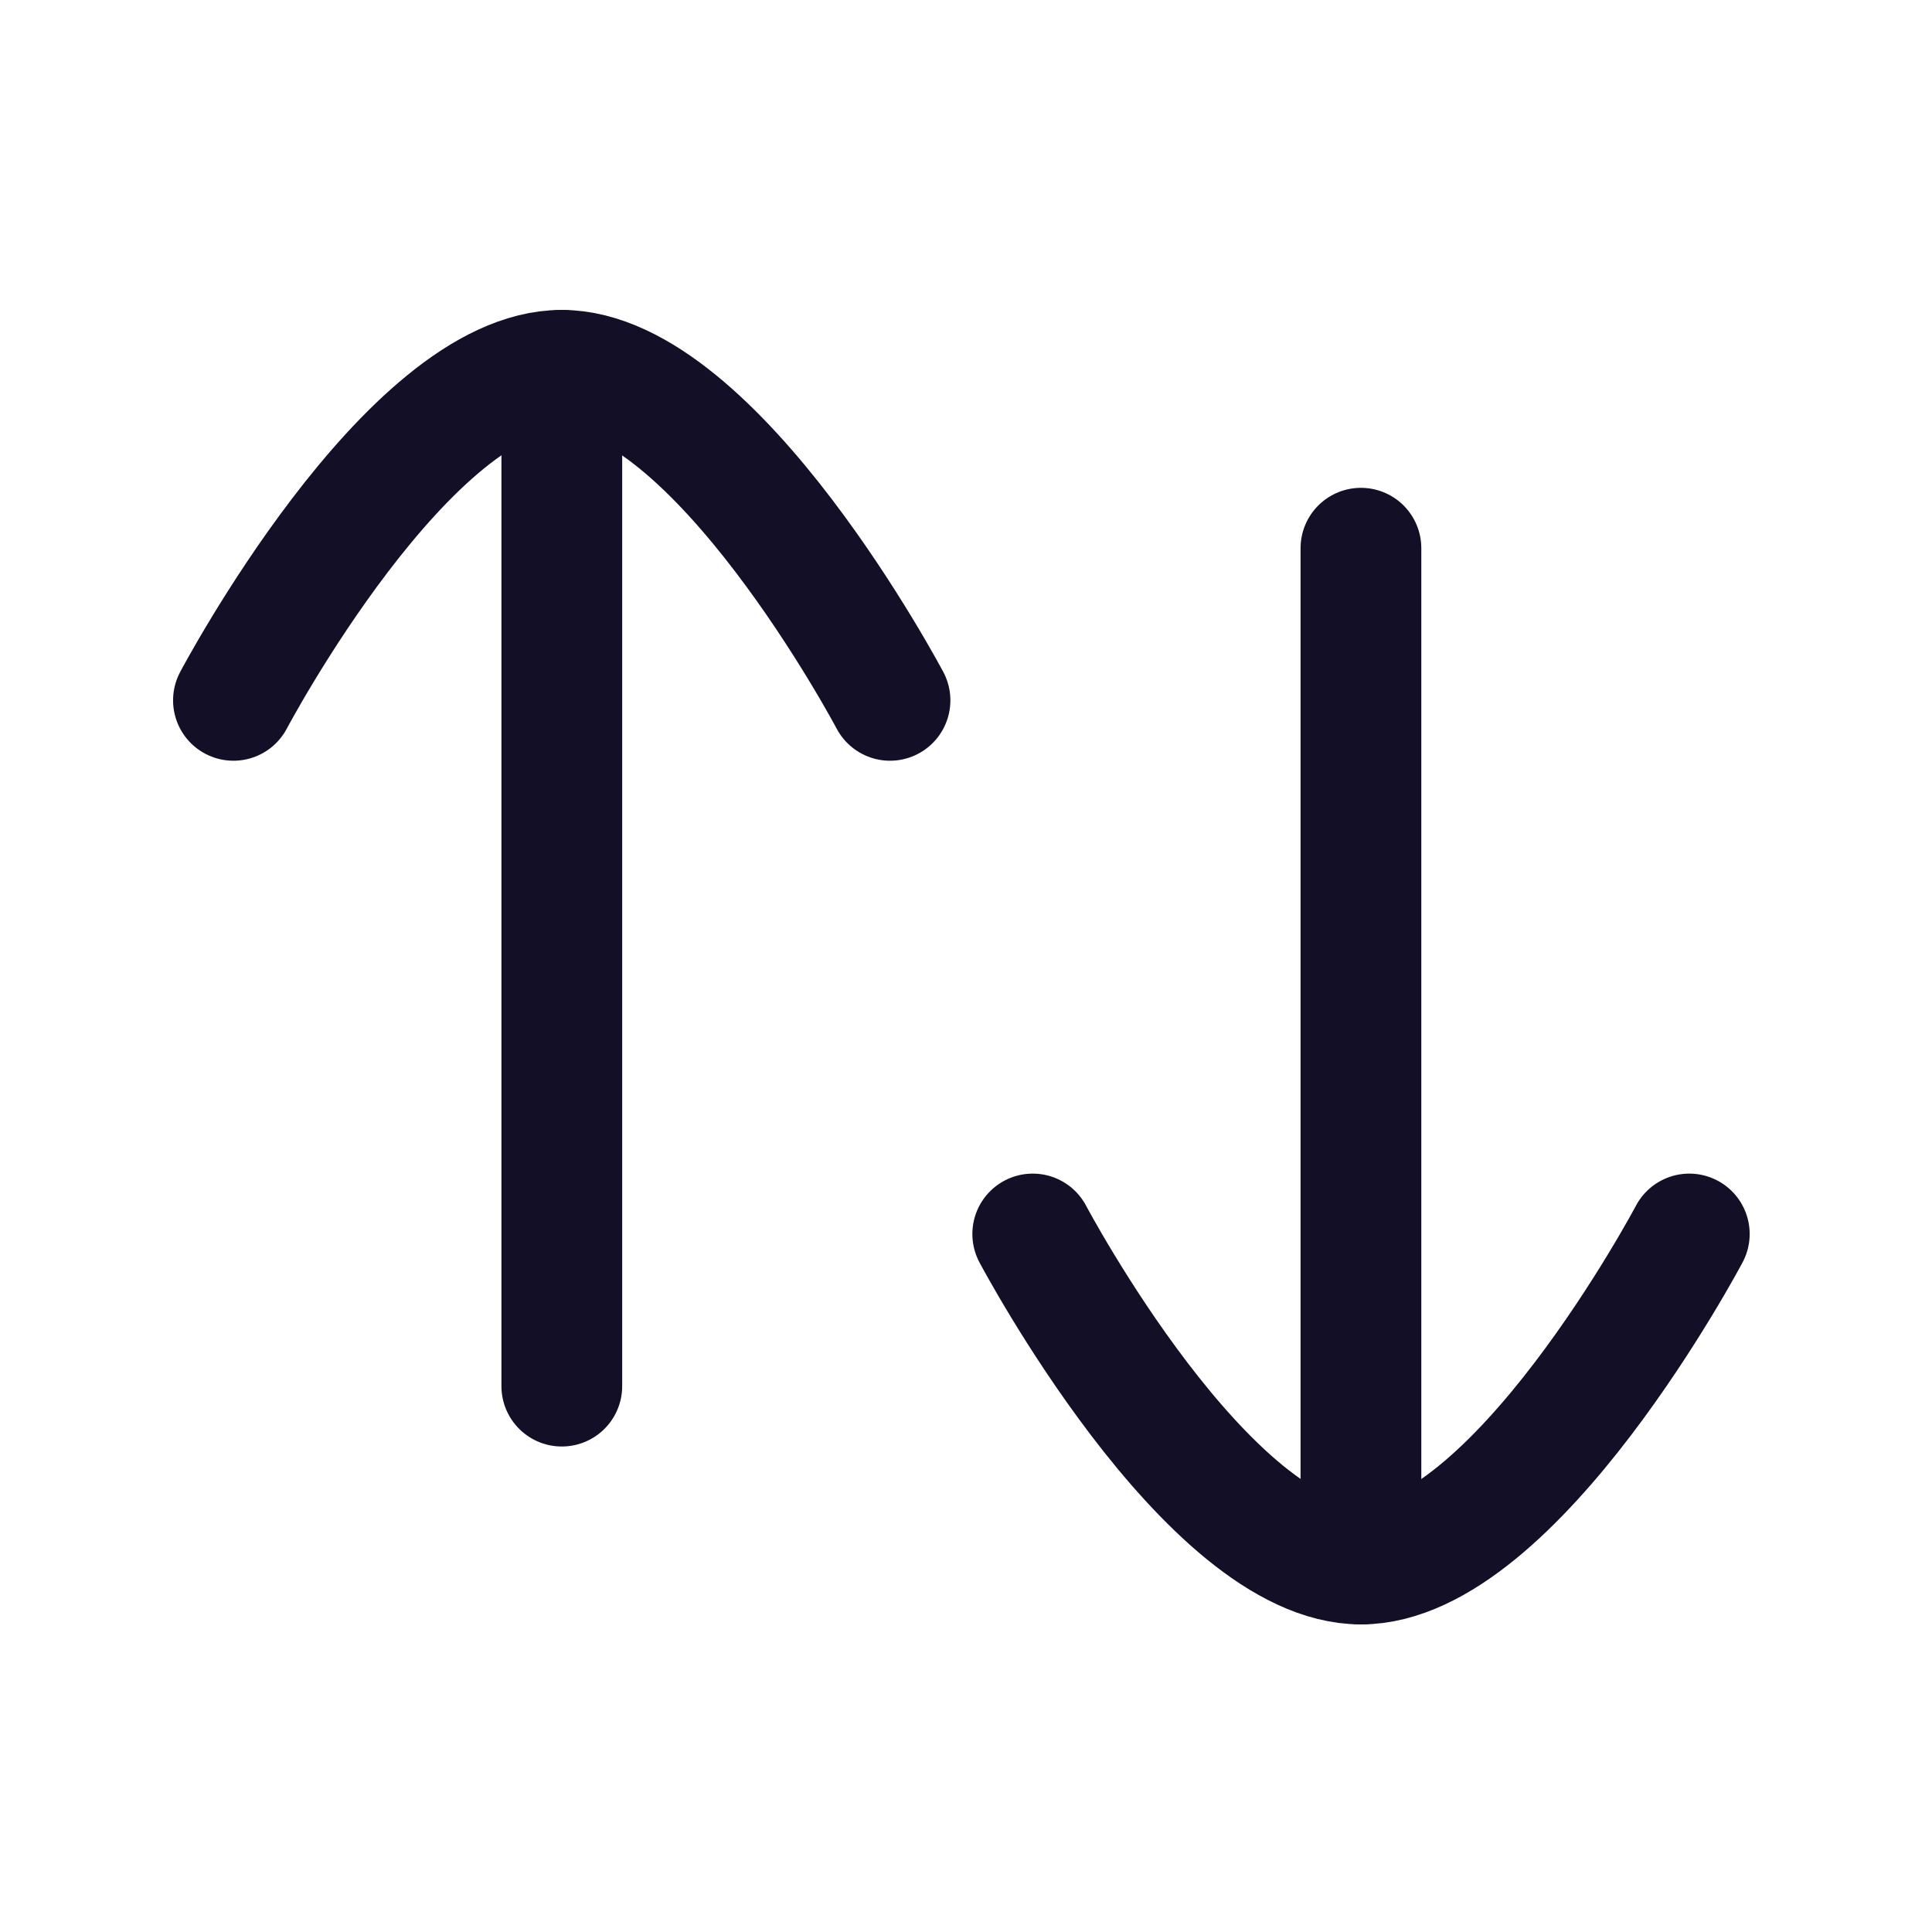
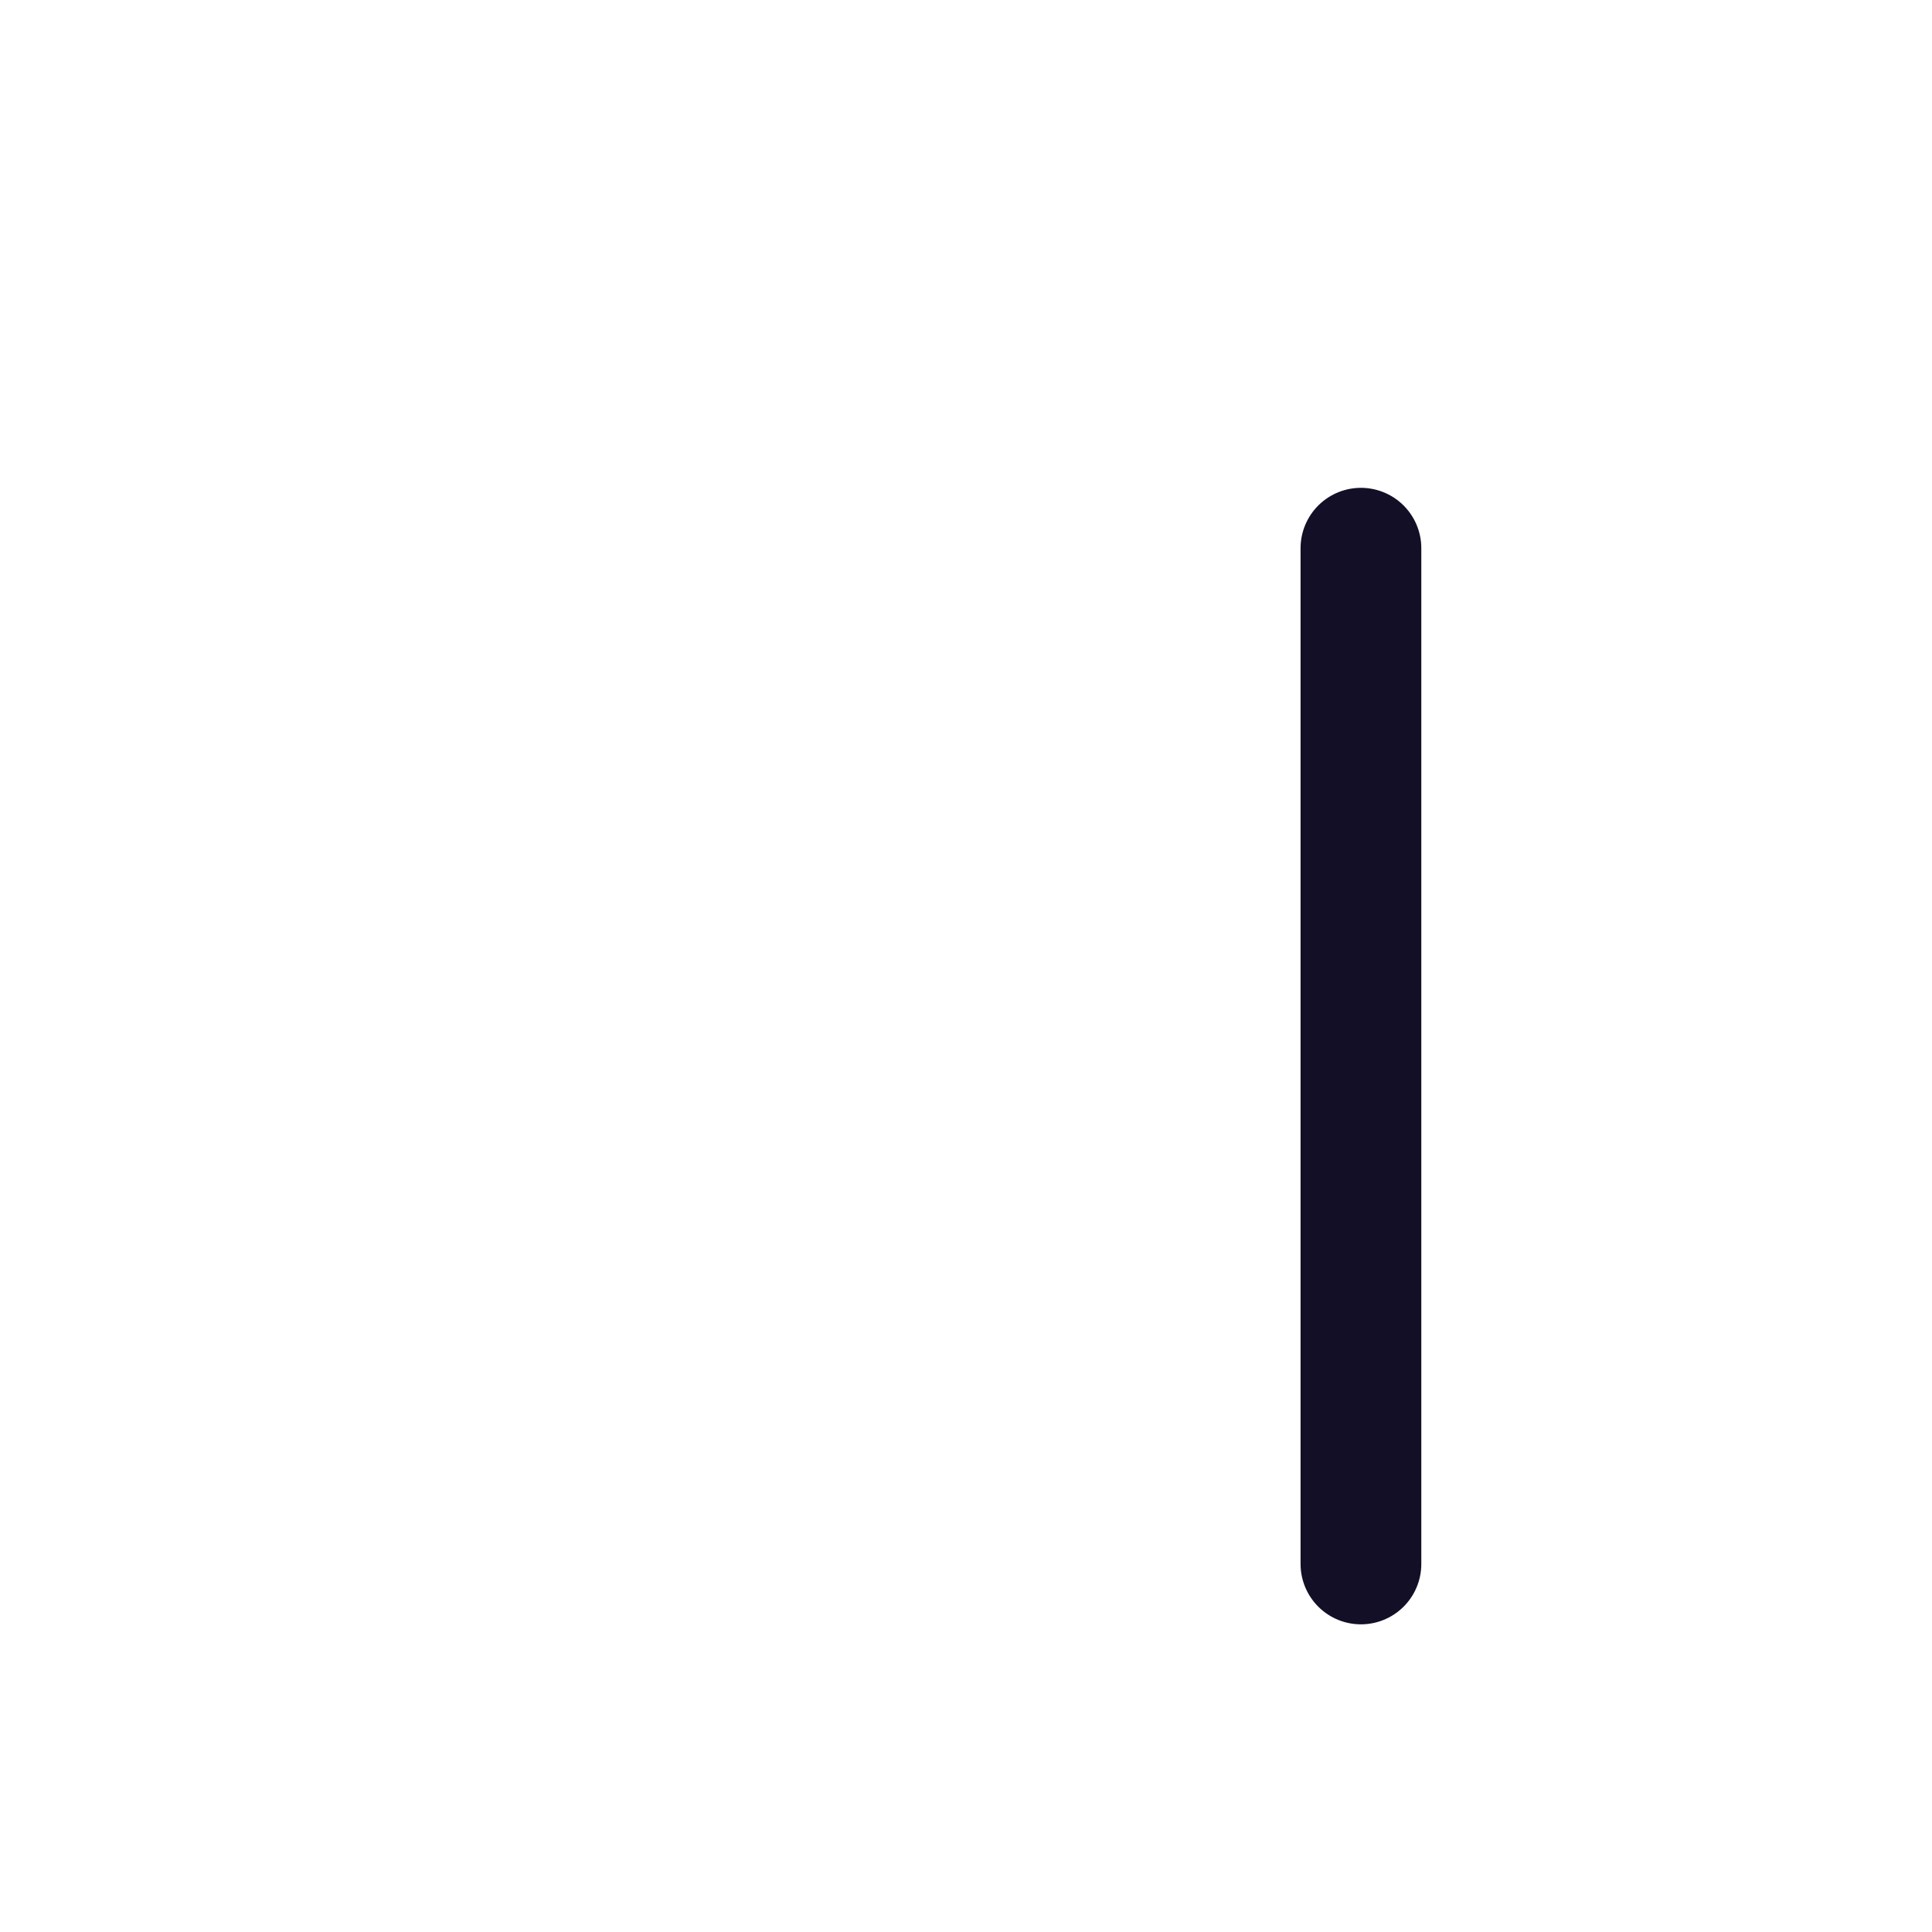
<svg xmlns="http://www.w3.org/2000/svg" width="800px" height="800px" viewBox="0 0 24 24" fill="none">
  <g id="Iconly/Curved/Swap">
    <g id="Swap">
-       <path id="Stroke 1" d="M6.979 4.601V17.219" stroke="#130F26" stroke-width="1.5" stroke-linecap="round" stroke-linejoin="round" />
-       <path id="Stroke 3" d="M2.9 8.7C2.9 8.7 5.069 4.6 6.978 4.6C8.886 4.6 11.056 8.7 11.056 8.7" stroke="#130F26" stroke-width="1.5" stroke-linecap="round" stroke-linejoin="round" />
      <path id="Stroke 5" d="M16.906 19.428V6.81" stroke="#130F26" stroke-width="1.5" stroke-linecap="round" stroke-linejoin="round" />
-       <path id="Stroke 7" d="M20.985 15.329C20.985 15.329 18.815 19.429 16.907 19.429C14.999 19.429 12.829 15.329 12.829 15.329" stroke="#130F26" stroke-width="1.5" stroke-linecap="round" stroke-linejoin="round" />
    </g>
  </g>
</svg>